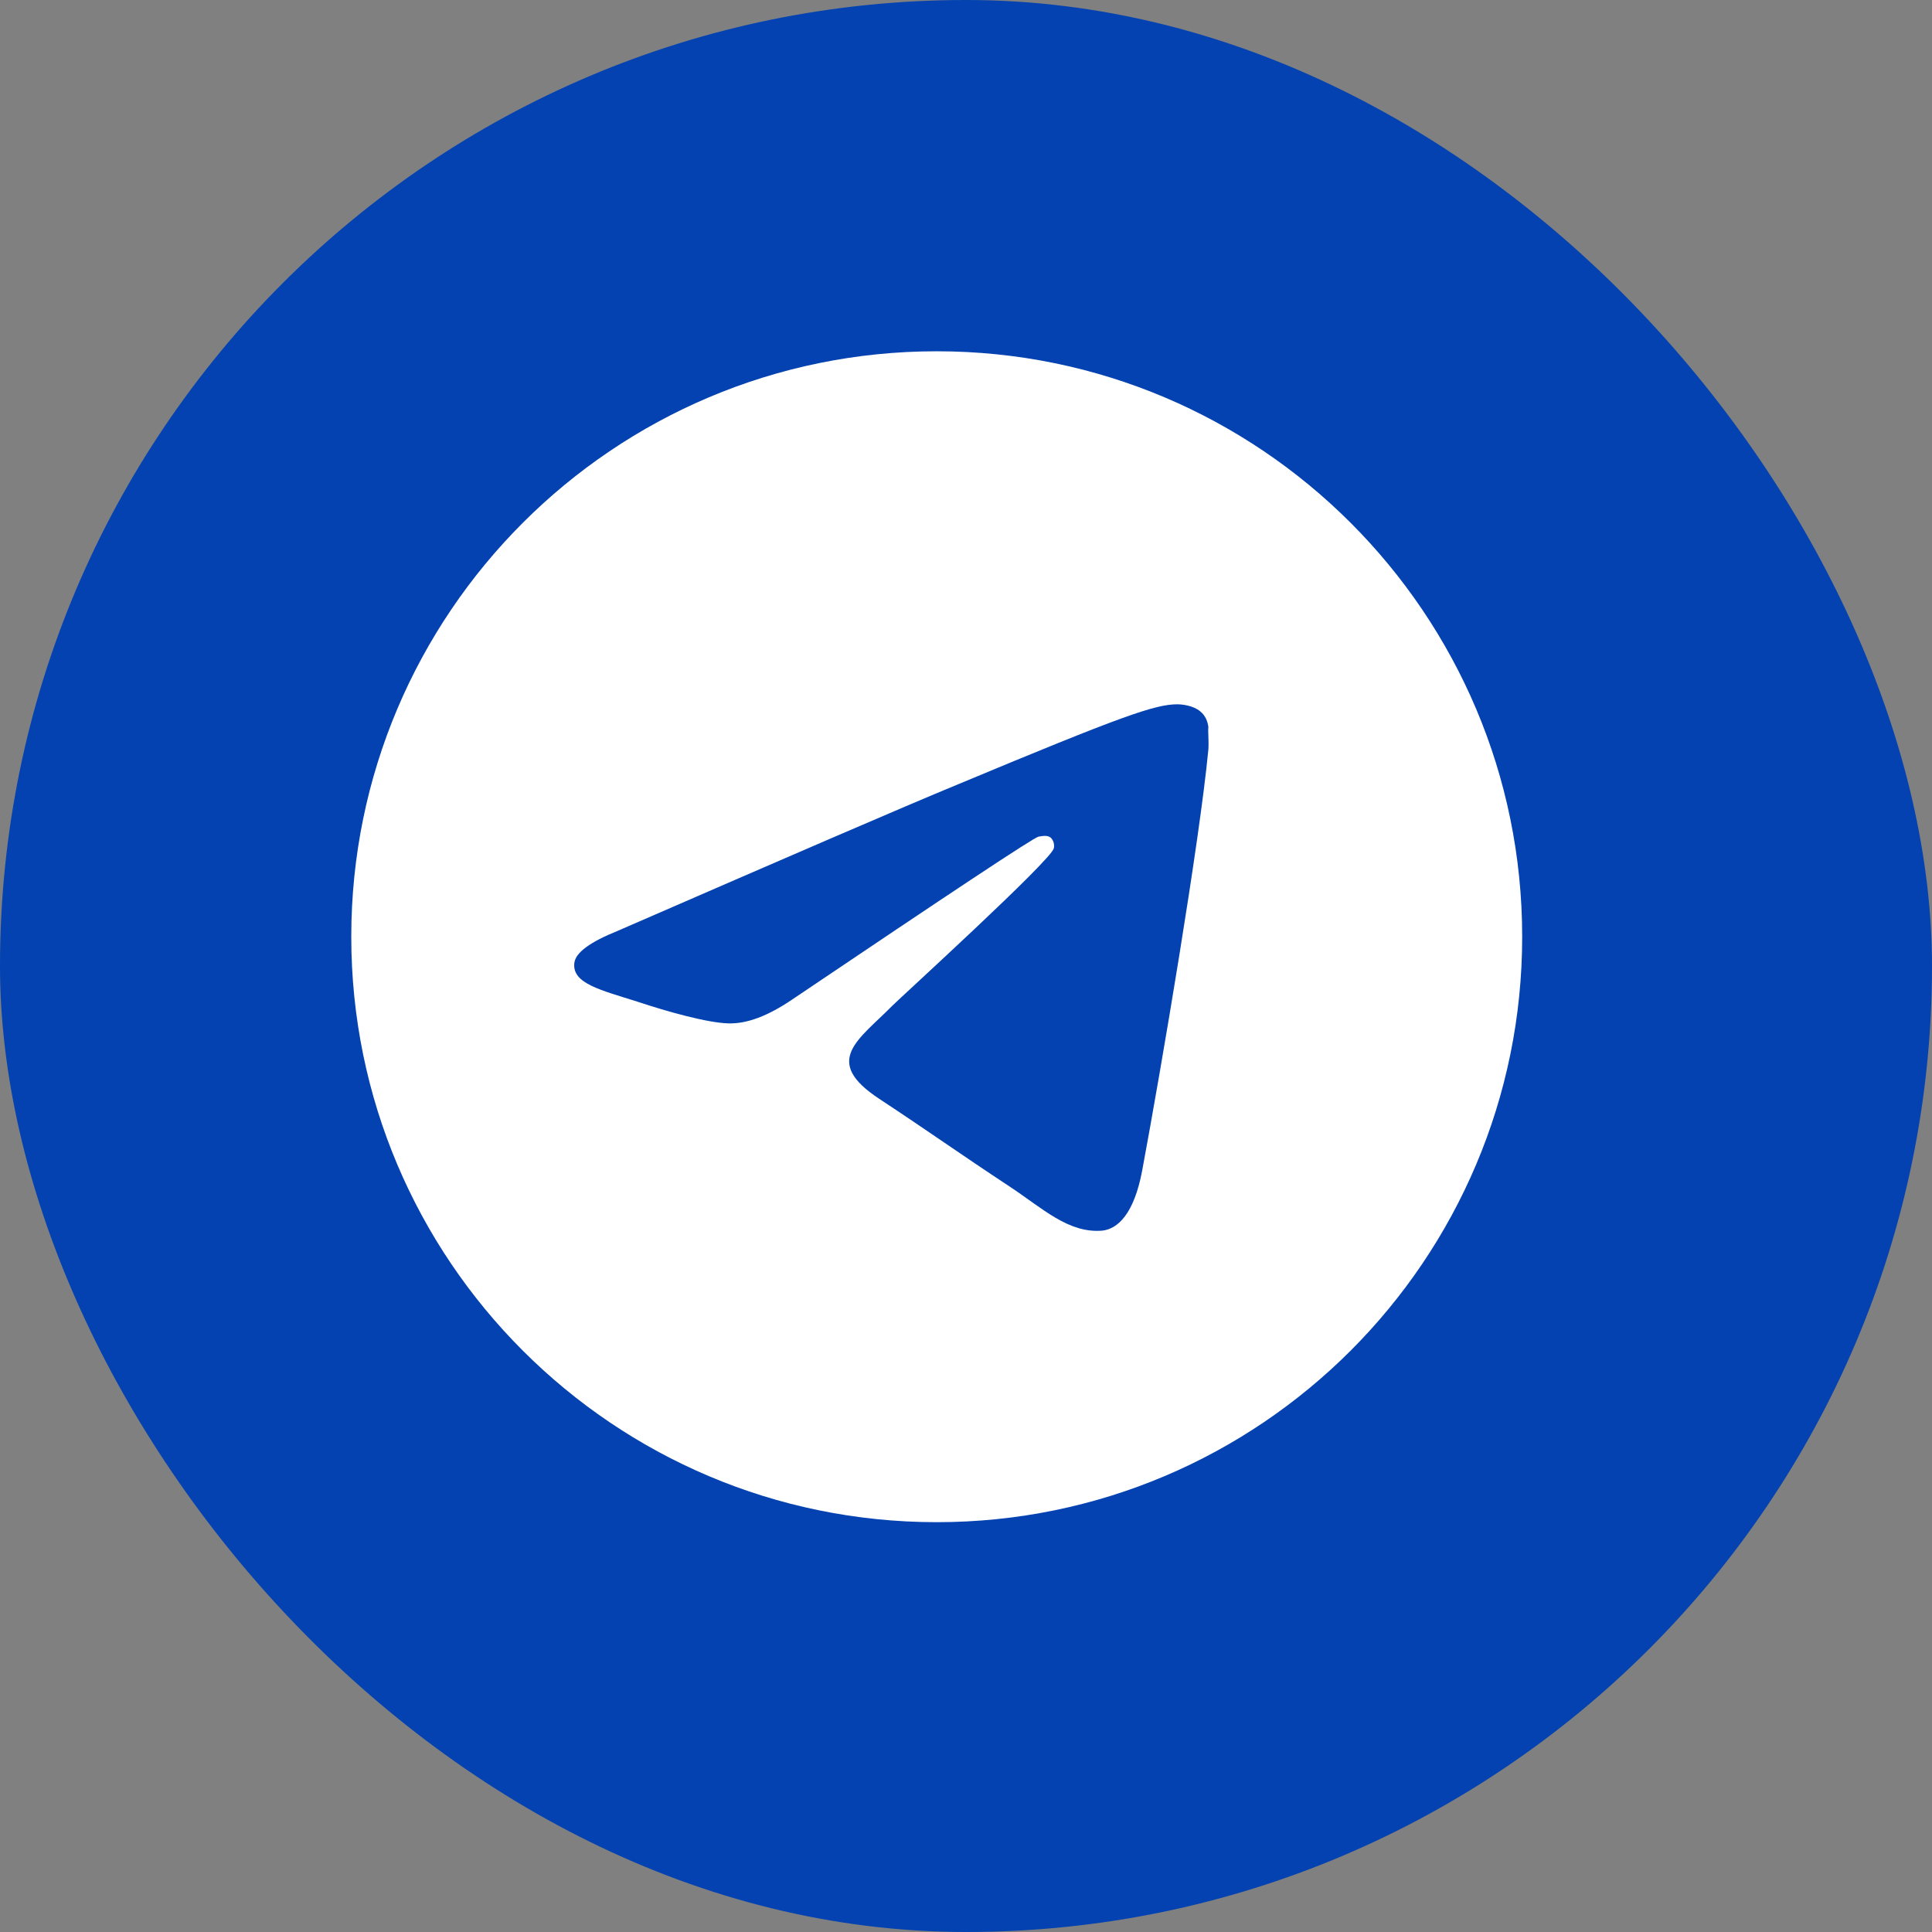
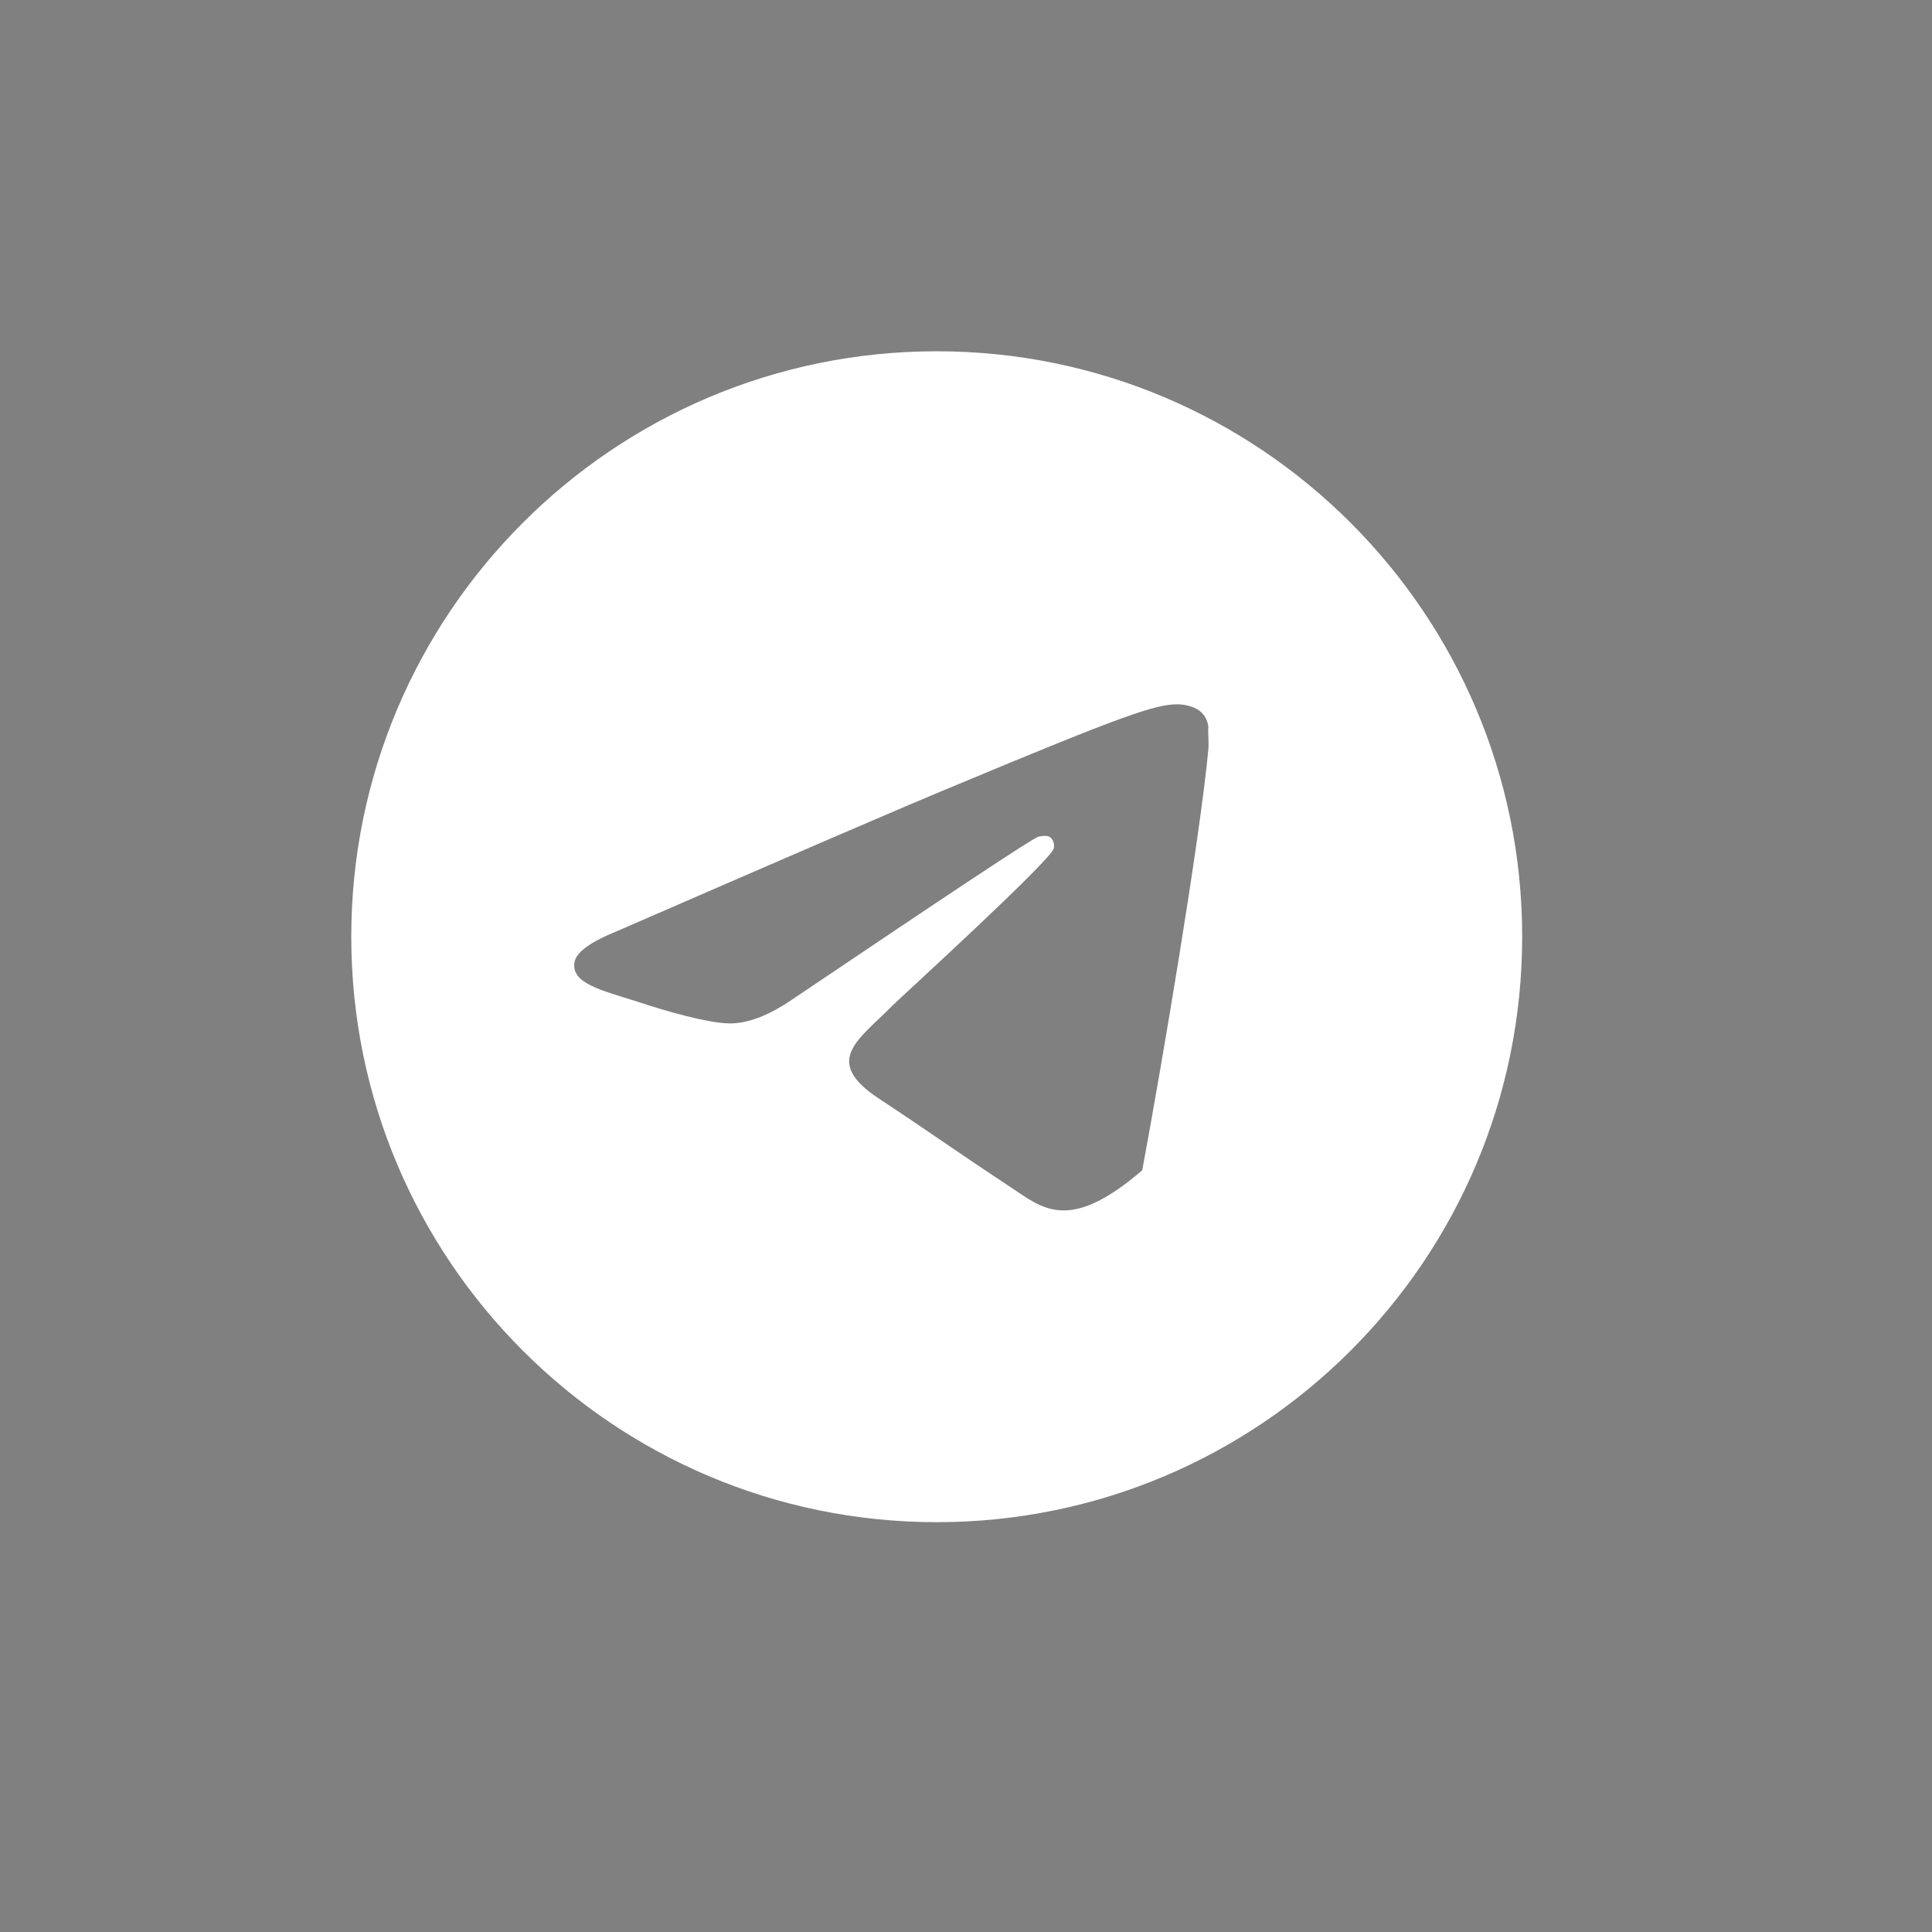
<svg xmlns="http://www.w3.org/2000/svg" width="33" height="33" viewBox="0 0 33 33" fill="none">
  <rect x="0" y="0" width="33" height="33" fill="#808080" stroke="none" />
-   <rect width="33" height="33" rx="16.5" fill="#0342B0" />
-   <path d="M16 6C10.48 6 6 10.48 6 16C6 21.52 10.48 26 16 26C21.52 26 26 21.52 26 16C26 10.48 21.52 6 16 6ZM20.64 12.8C20.49 14.38 19.84 18.22 19.51 19.99C19.37 20.74 19.09 20.99 18.83 21.02C18.25 21.07 17.81 20.64 17.25 20.27C16.37 19.69 15.87 19.33 15.02 18.77C14.03 18.12 14.67 17.76 15.24 17.18C15.39 17.03 17.95 14.7 18 14.49C18.007 14.458 18.006 14.425 17.997 14.394C17.989 14.362 17.972 14.334 17.95 14.31C17.89 14.26 17.81 14.28 17.74 14.29C17.65 14.31 16.25 15.24 13.52 17.08C13.12 17.35 12.76 17.49 12.44 17.48C12.08 17.47 11.4 17.28 10.89 17.11C10.26 16.91 9.77 16.8 9.81 16.45C9.83 16.27 10.08 16.09 10.55 15.9C13.47 14.63 15.41 13.79 16.38 13.39C19.16 12.23 19.73 12.03 20.11 12.03C20.19 12.03 20.38 12.05 20.5 12.15C20.6 12.23 20.63 12.34 20.64 12.42C20.63 12.48 20.65 12.66 20.64 12.8Z" fill="white" />
+   <path d="M16 6C10.48 6 6 10.48 6 16C6 21.52 10.48 26 16 26C21.52 26 26 21.52 26 16C26 10.48 21.52 6 16 6ZM20.64 12.8C20.49 14.38 19.84 18.22 19.51 19.99C18.25 21.07 17.81 20.64 17.25 20.27C16.37 19.69 15.87 19.33 15.02 18.77C14.03 18.12 14.67 17.76 15.24 17.18C15.39 17.03 17.95 14.7 18 14.49C18.007 14.458 18.006 14.425 17.997 14.394C17.989 14.362 17.972 14.334 17.95 14.31C17.89 14.26 17.81 14.28 17.74 14.29C17.65 14.31 16.25 15.24 13.52 17.08C13.12 17.35 12.76 17.49 12.44 17.48C12.08 17.47 11.4 17.28 10.89 17.11C10.26 16.91 9.77 16.8 9.81 16.45C9.83 16.27 10.08 16.09 10.55 15.9C13.47 14.63 15.41 13.79 16.38 13.39C19.16 12.23 19.73 12.03 20.11 12.03C20.19 12.03 20.38 12.05 20.5 12.15C20.6 12.23 20.63 12.34 20.64 12.42C20.63 12.48 20.65 12.66 20.64 12.8Z" fill="white" />
</svg>